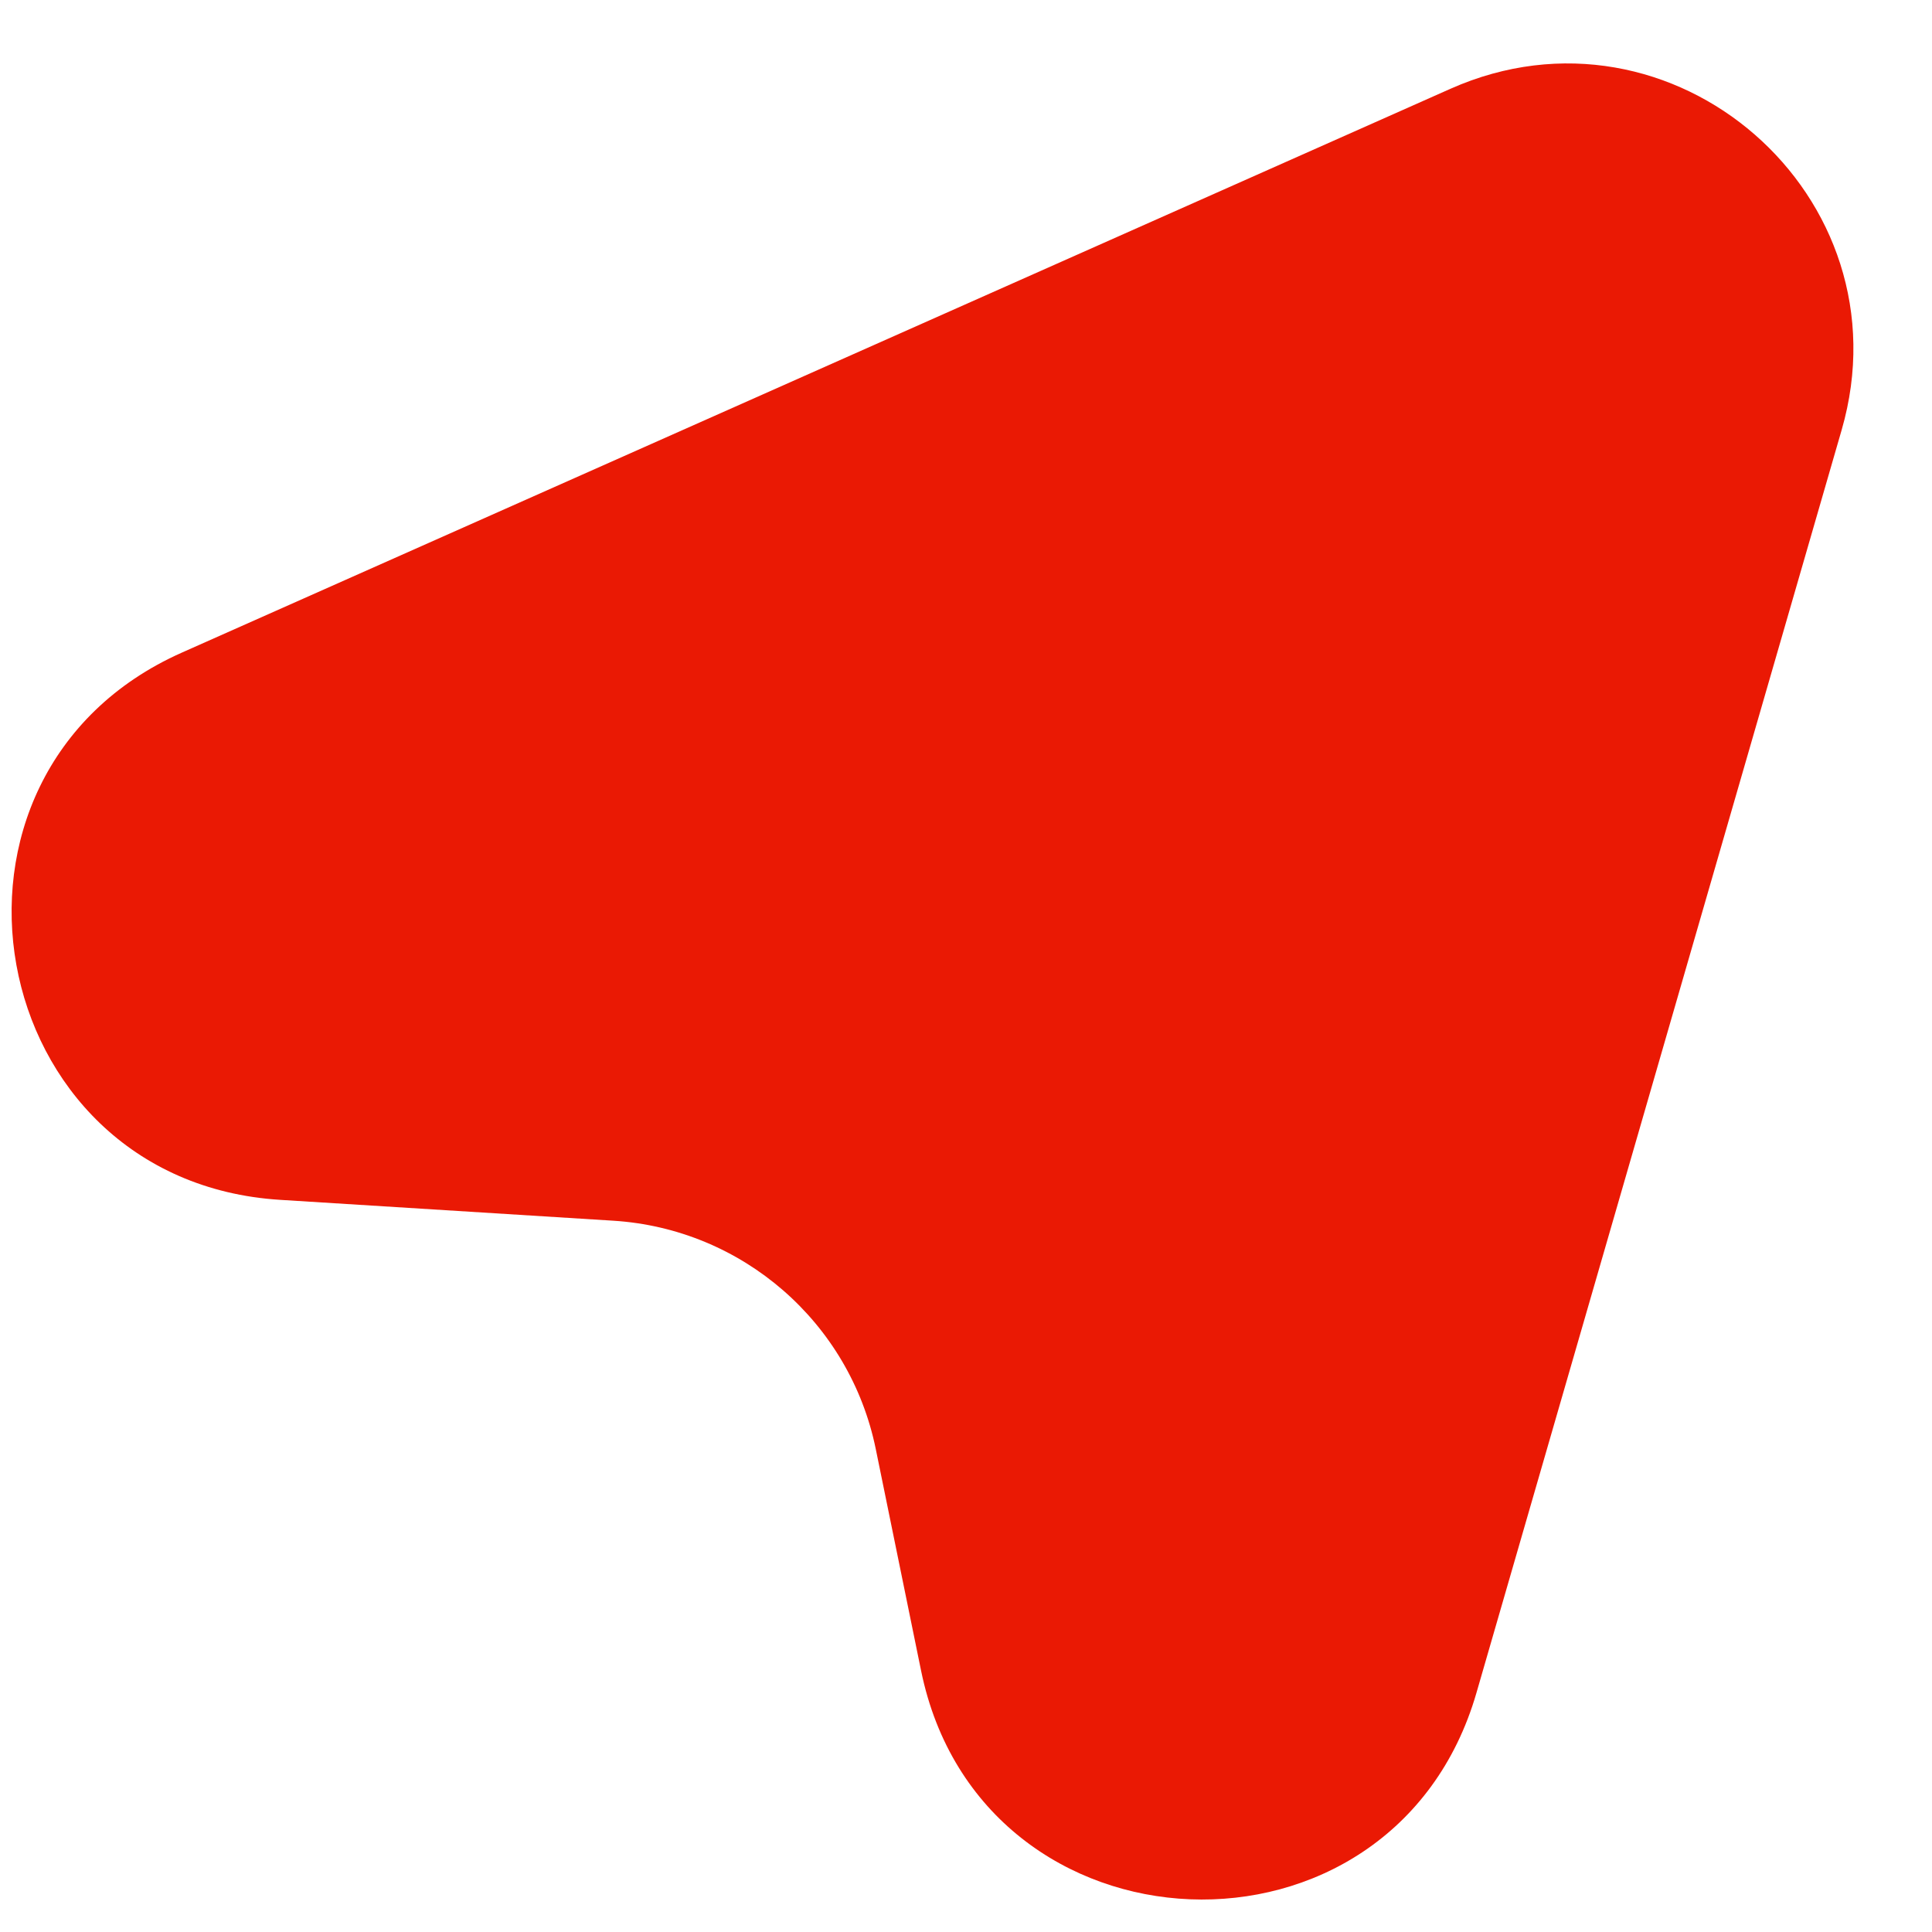
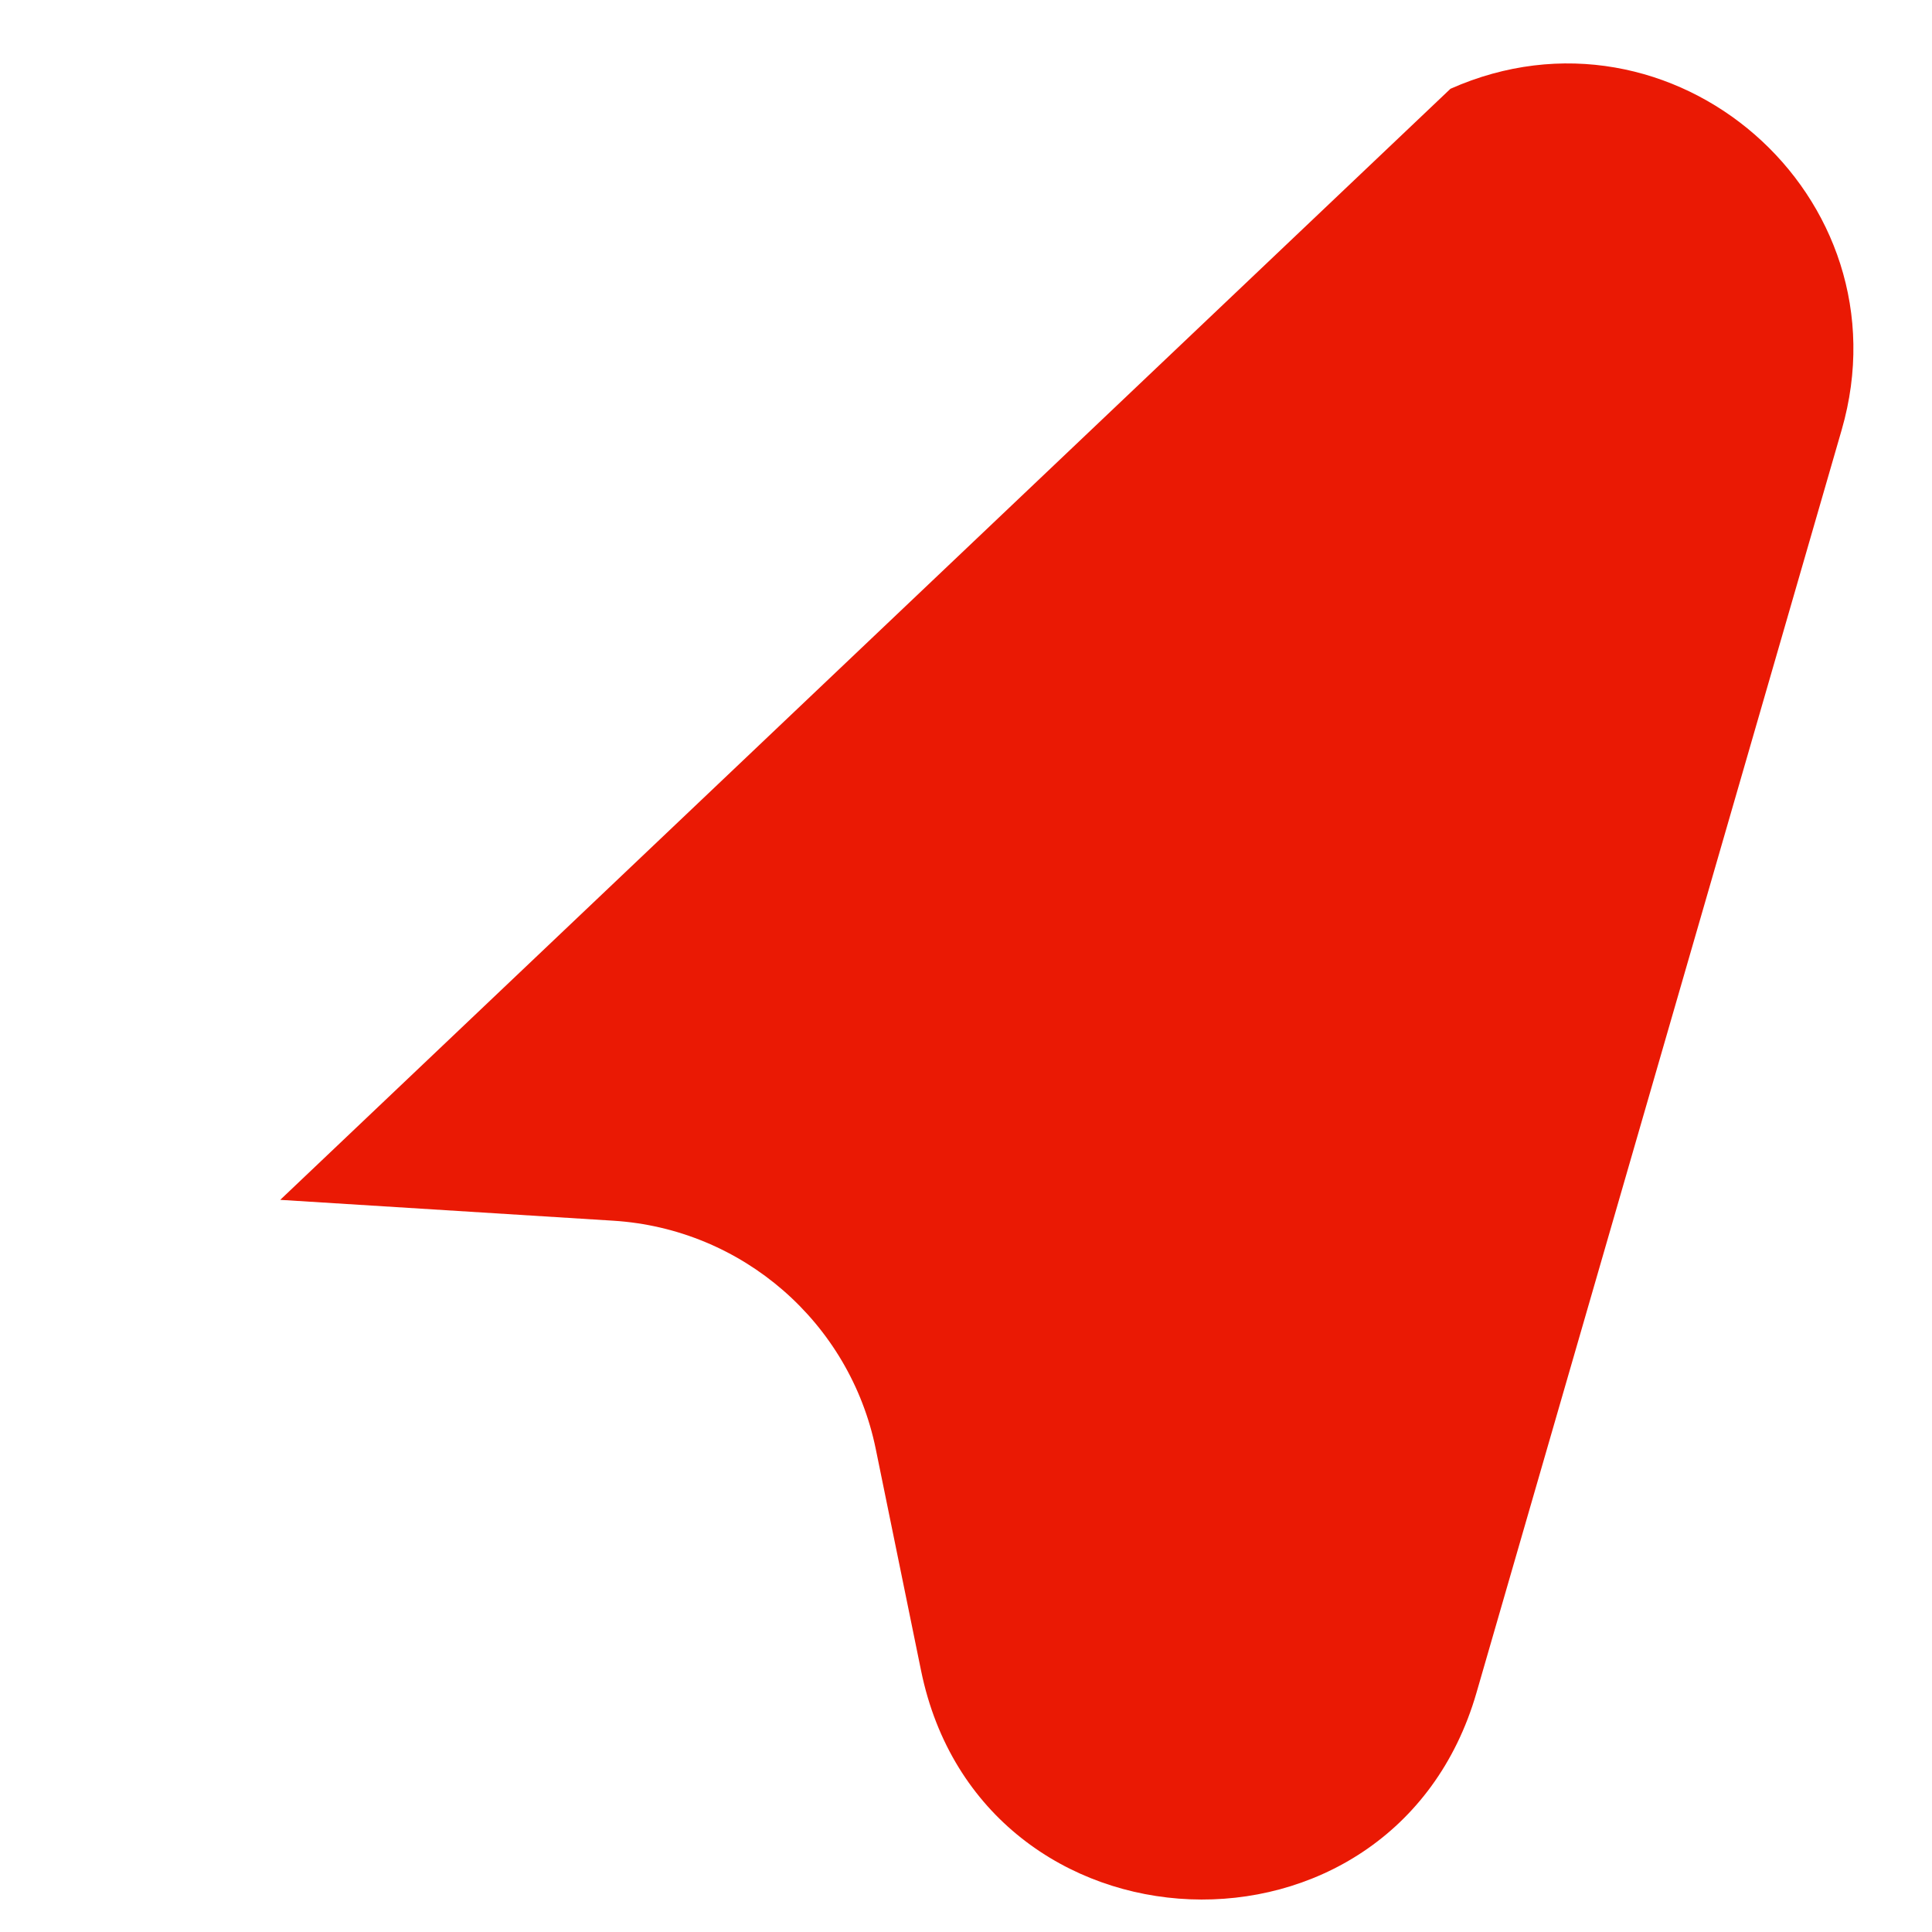
<svg xmlns="http://www.w3.org/2000/svg" fill="none" height="100%" overflow="visible" preserveAspectRatio="none" style="display: block;" viewBox="0 0 24 24" width="100%">
-   <path d="M7.617 15.164L3.481 14.905C-0.231 14.673 -1.14 9.618 2.259 8.107L18.018 1.103C20.78 -0.125 23.717 2.436 22.878 5.34L18.341 21.029C17.309 24.597 12.186 24.392 11.442 20.754L10.879 18C10.557 16.426 9.22 15.264 7.617 15.164Z" fill="#EA1904" id="Vector 5" />
+   <path d="M7.617 15.164L3.481 14.905L18.018 1.103C20.78 -0.125 23.717 2.436 22.878 5.34L18.341 21.029C17.309 24.597 12.186 24.392 11.442 20.754L10.879 18C10.557 16.426 9.22 15.264 7.617 15.164Z" fill="#EA1904" id="Vector 5" />
</svg>